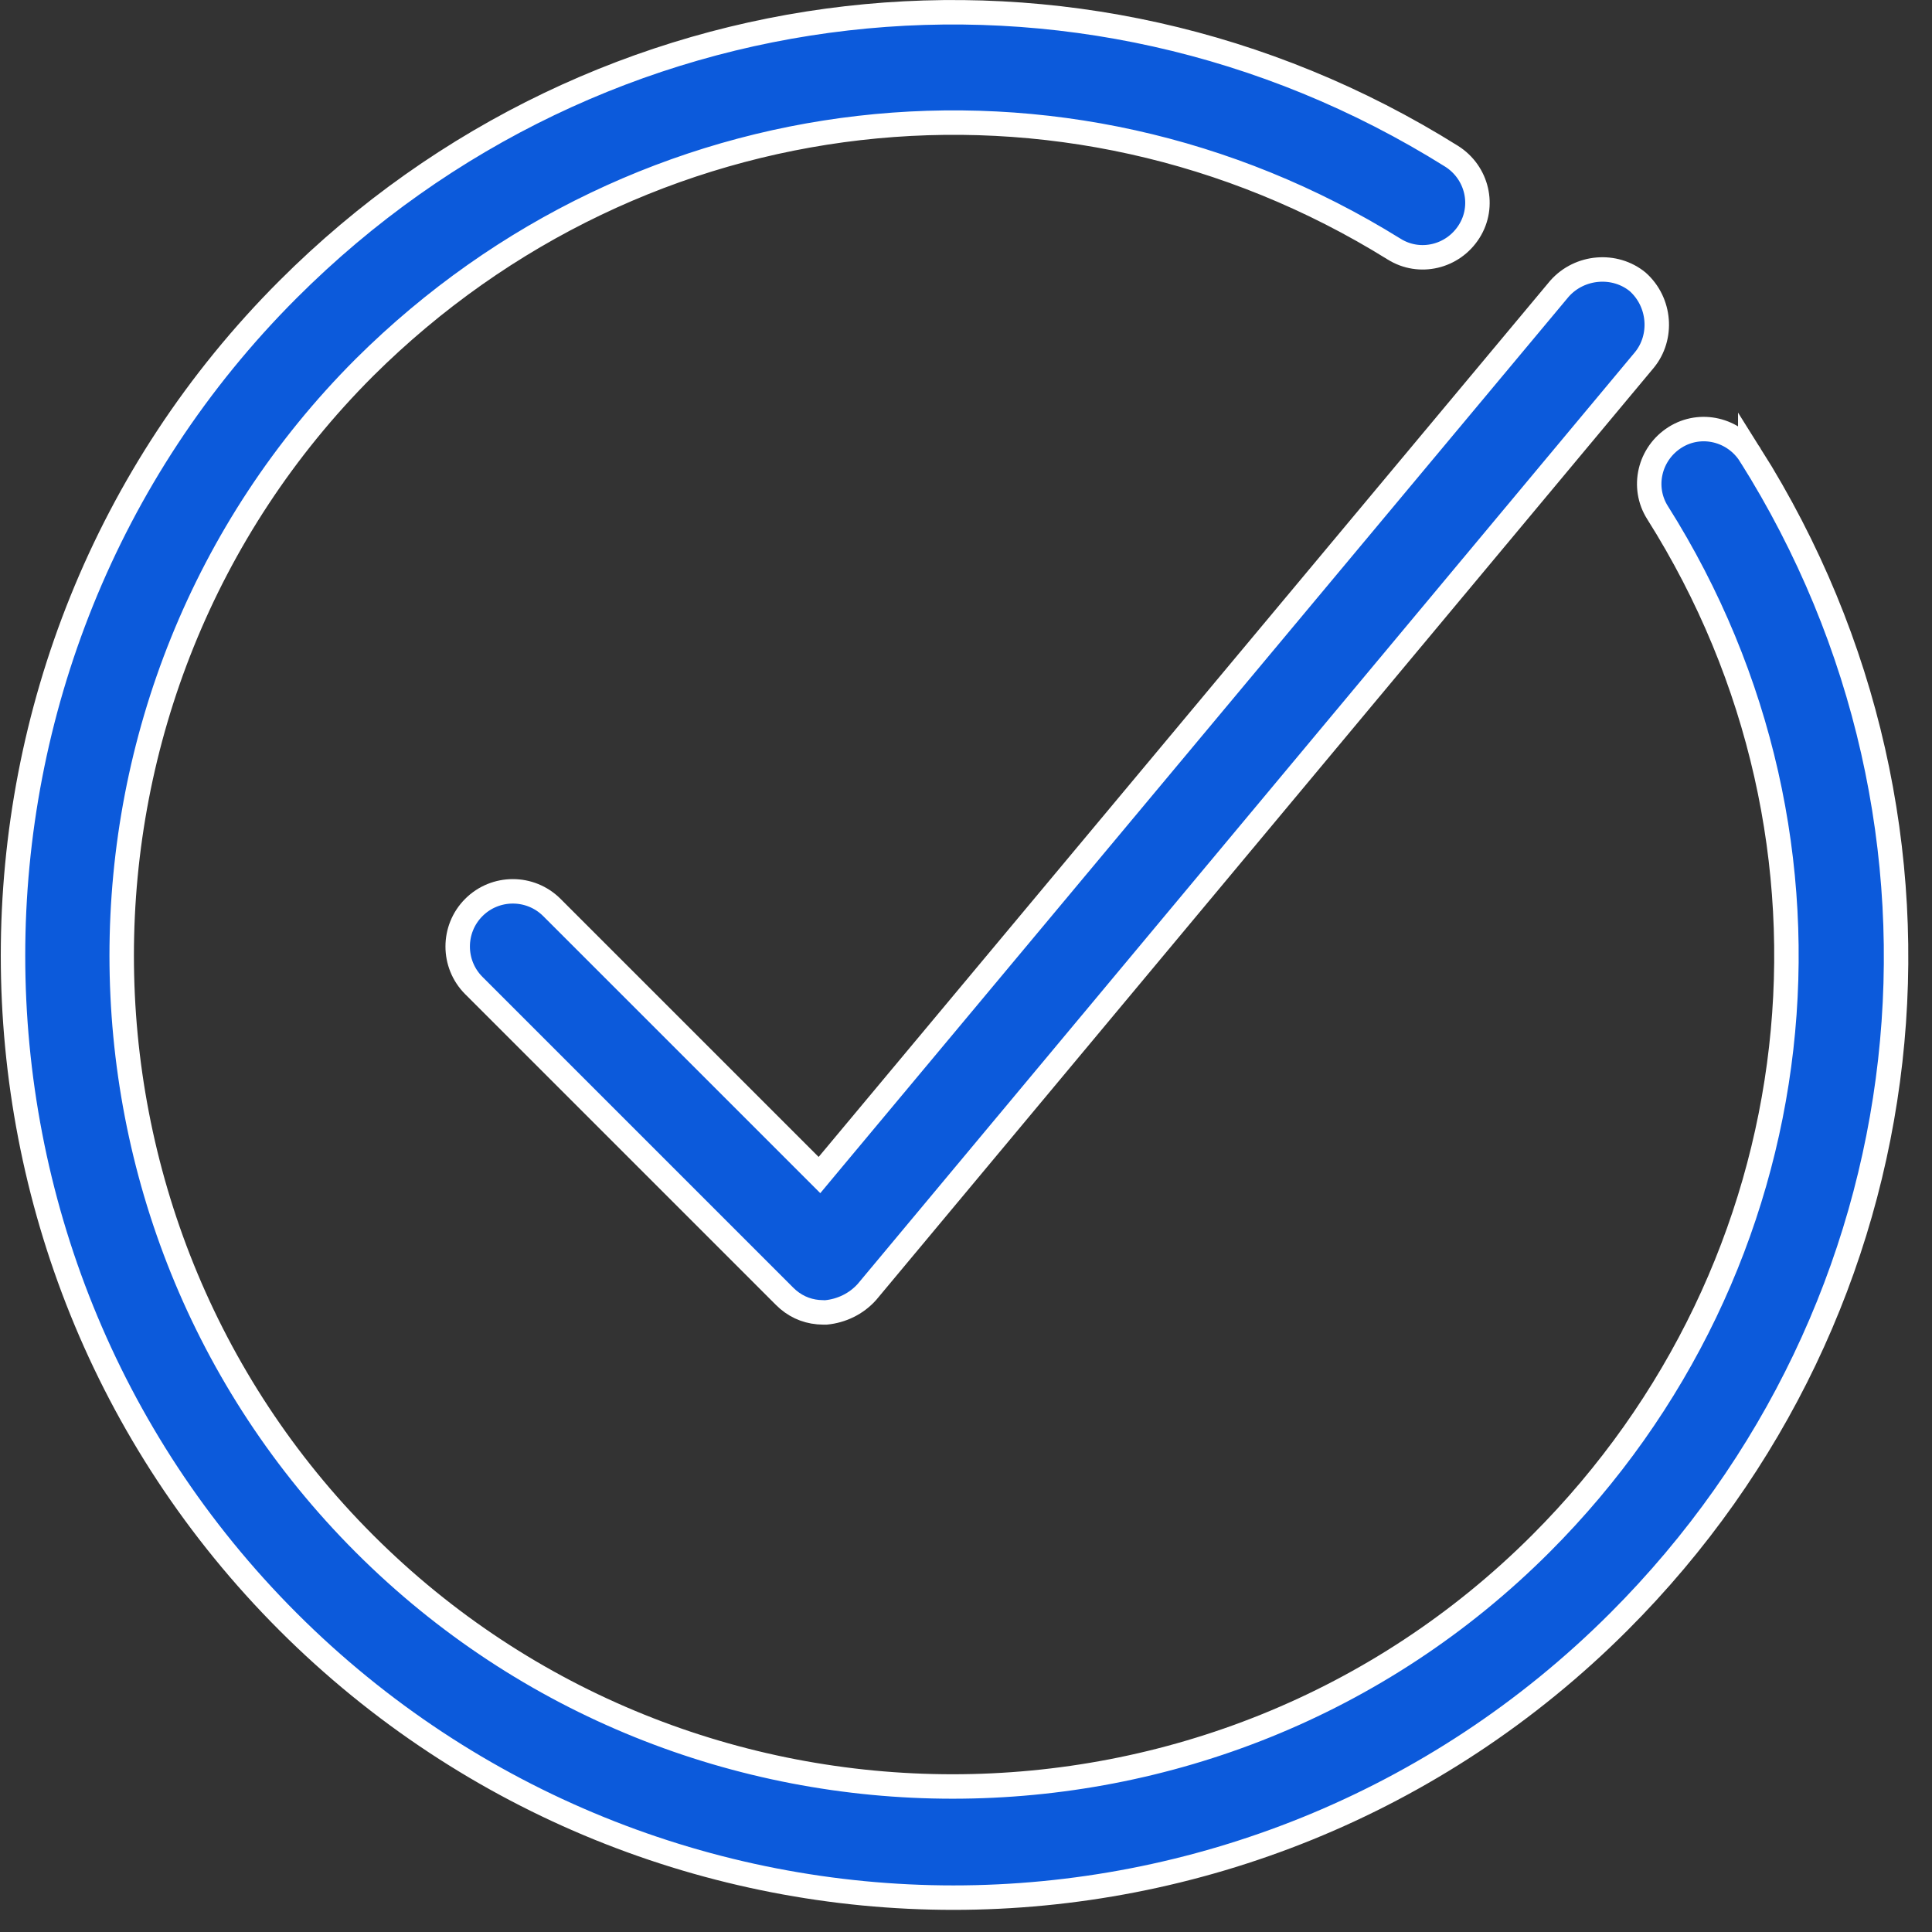
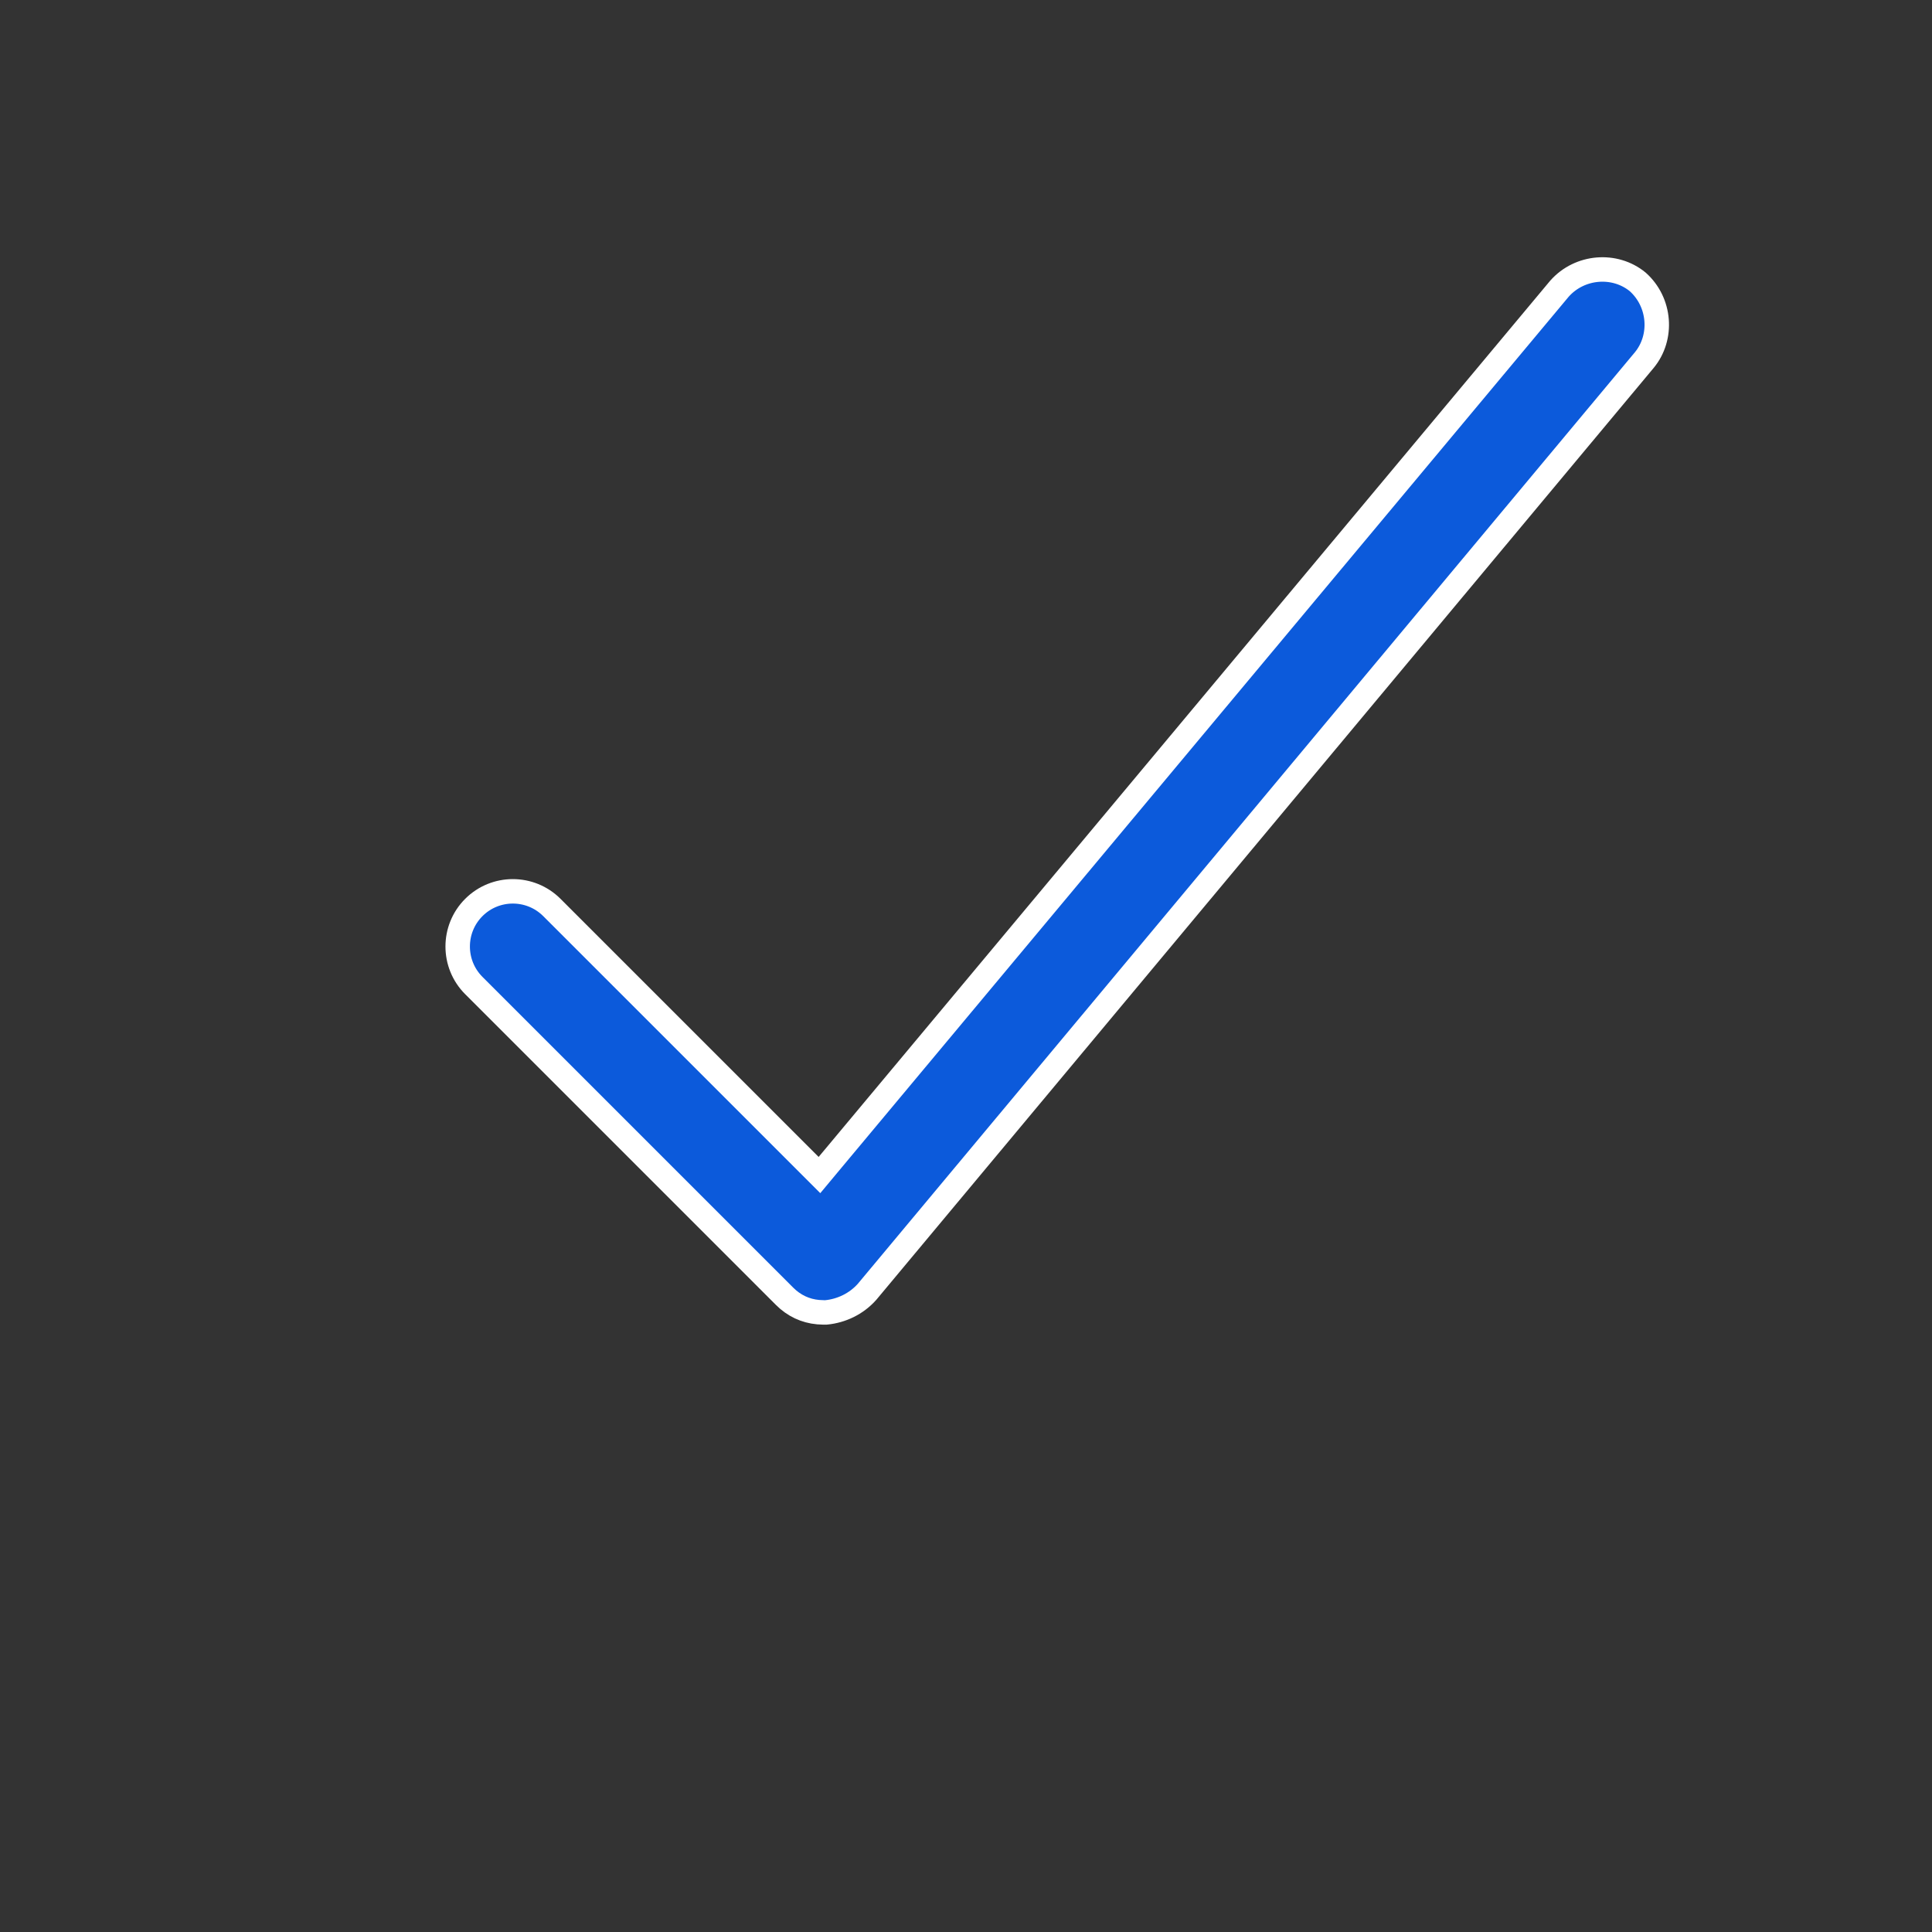
<svg xmlns="http://www.w3.org/2000/svg" width="79" height="79" viewBox="0 0 79 79" fill="none">
  <rect x="0" y="0" width="79" height="79" fill="#333333" stroke="none" />
  <path d="M63.767 11.804C64.599 10.866 66.035 10.762 66.966 11.526C67.9 12.36 68.001 13.794 67.236 14.723L35.453 52.824C35.009 53.323 34.397 53.605 33.778 53.665H33.676L33.45 53.654C32.932 53.606 32.467 53.391 32.08 53.004L19.375 40.299C18.495 39.419 18.495 37.987 19.375 37.107C20.255 36.227 21.686 36.227 22.566 37.107L33.508 48.048L33.858 47.628L63.767 11.804Z" fill="#0C5ADB" stroke="white" />
-   <path d="M11.779 11.832C24.522 -0.91 44.095 -3.165 59.357 6.39C60.407 7.054 60.729 8.428 60.074 9.464C59.411 10.515 58.037 10.837 57 10.182L56.996 10.18C43.489 1.789 26.227 3.769 14.904 15.023L14.903 15.024C1.667 28.26 1.667 49.886 14.903 63.123C28.14 76.359 49.766 76.359 63.002 63.123C74.325 51.8 76.305 34.468 67.776 20.959C67.121 19.922 67.444 18.548 68.494 17.884C69.531 17.229 70.906 17.553 71.569 18.603V18.602C81.192 33.865 79.002 53.505 66.193 66.314C58.695 73.813 48.807 77.595 38.986 77.595C29.165 77.595 19.278 73.813 11.779 66.314C-3.217 51.317 -3.217 26.829 11.779 11.832Z" fill="#0C5ADB" stroke="white" />
</svg>